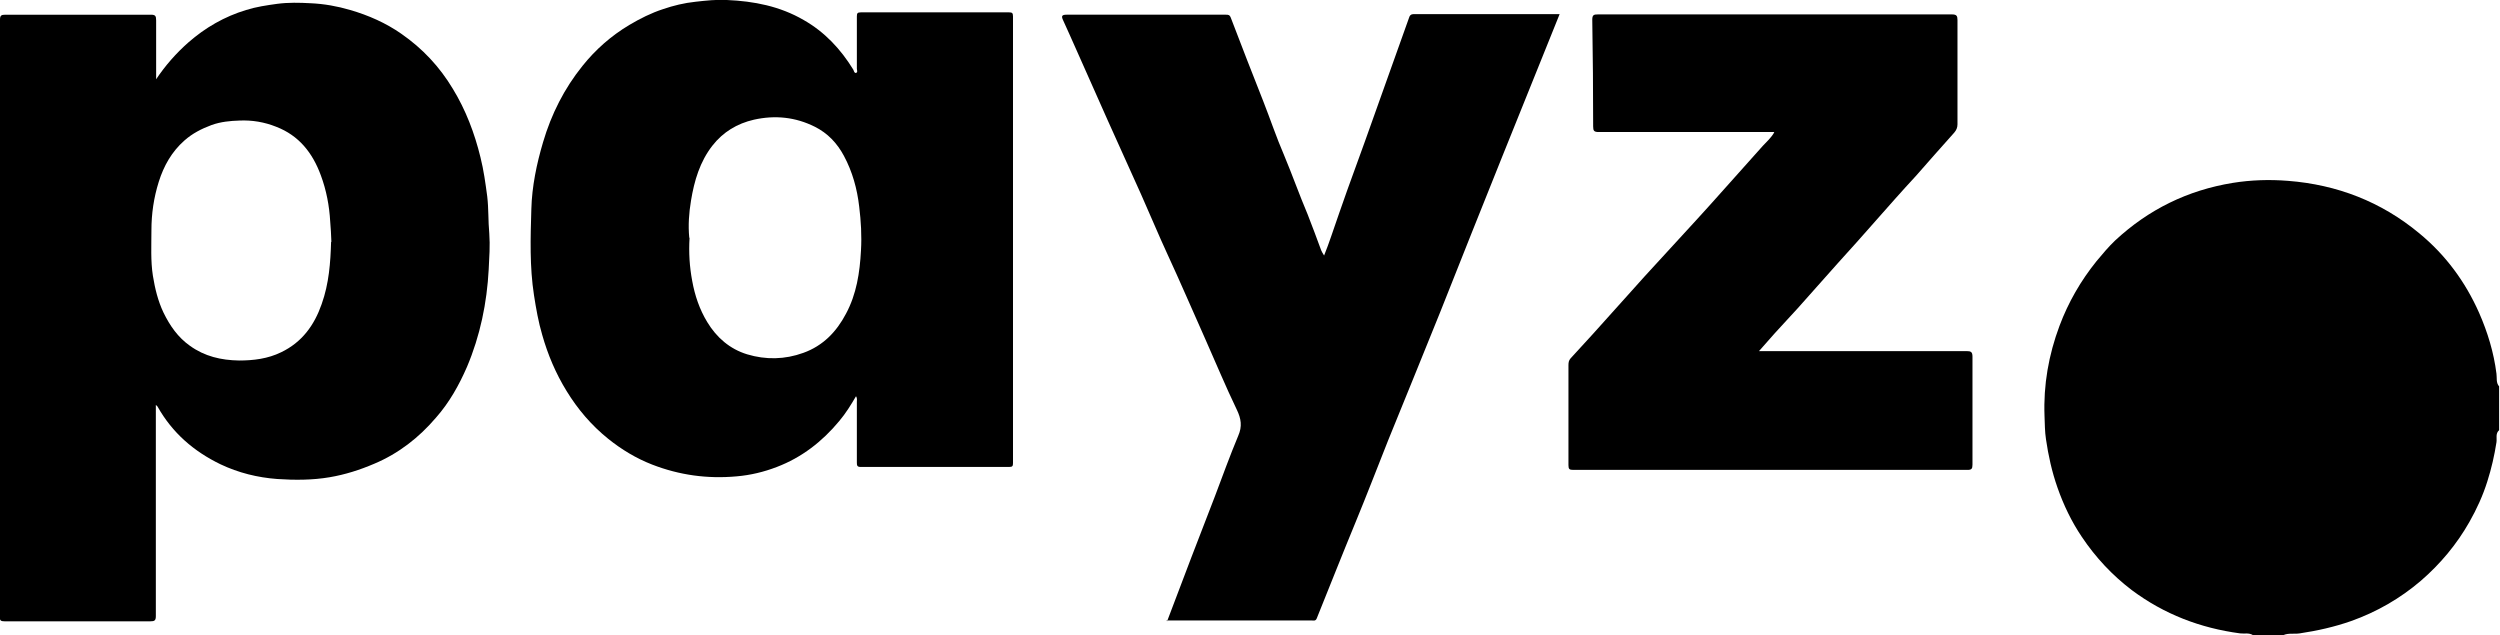
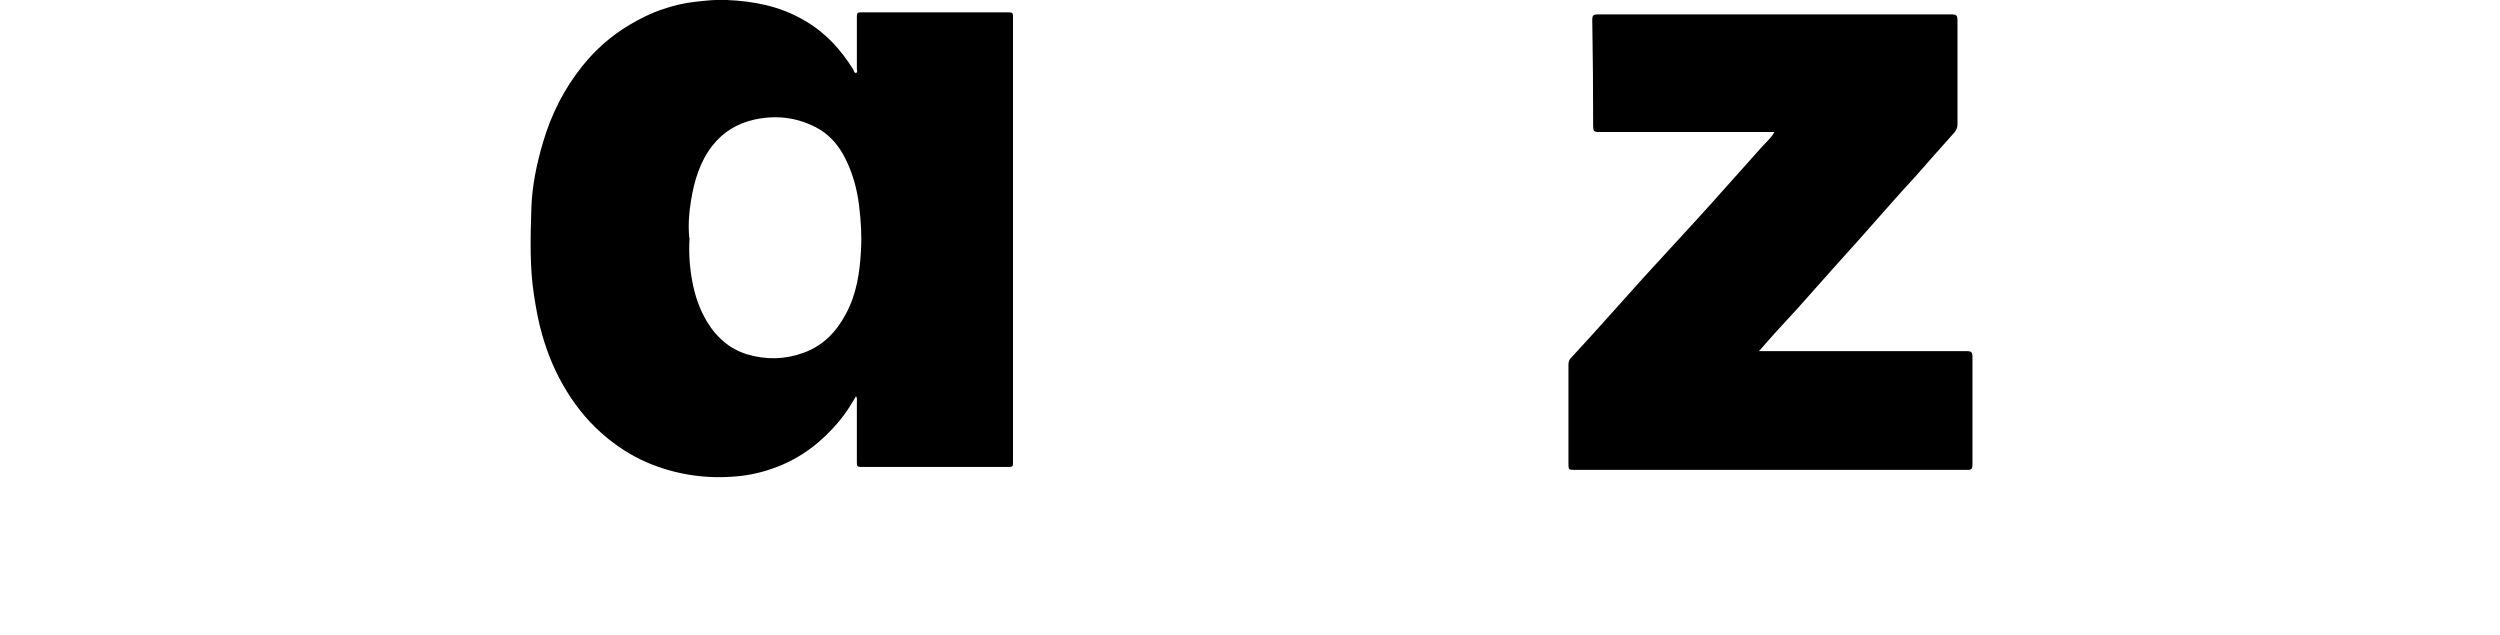
<svg xmlns="http://www.w3.org/2000/svg" id="Layer_1" data-name="Layer 1" viewBox="0 0 85.02 21.6">
  <defs>
    <style>
      .cls-1 {
        fill: #000000;
      }
    </style>
  </defs>
-   <path class="cls-1" d="m76.62,21.6c-.14-.09-.29-.04-.44-.06-1.35-.18-2.58-.65-3.68-1.47-.67-.51-1.23-1.11-1.7-1.81-.35-.52-.62-1.08-.83-1.68-.19-.54-.31-1.09-.39-1.64-.04-.26-.04-.53-.05-.79-.04-1.06.14-2.08.51-3.07.3-.8.72-1.53,1.26-2.2.2-.24.4-.48.63-.7,1.14-1.06,2.47-1.71,4-1.96.62-.1,1.25-.12,1.88-.07,1.67.13,3.17.71,4.46,1.78.9.74,1.57,1.65,2.04,2.71.29.66.5,1.35.59,2.07.02.14-.02.31.09.43v1.49c-.13.11-.07.28-.09.41-.07.45-.17.89-.31,1.33-.15.48-.36.94-.61,1.38-.43.76-.99,1.43-1.65,2-.7.6-1.5,1.06-2.37,1.37-.57.2-1.15.33-1.75.42-.19.03-.38-.02-.56.06h-1.05Z" />
-   <path d="m5.3,2.71c.32-.48.69-.9,1.11-1.27.57-.5,1.23-.88,1.96-1.1.35-.11.7-.16,1.06-.21.38-.05.76-.04,1.13-.02.46.02.91.1,1.35.23.62.18,1.21.44,1.74.81.72.5,1.3,1.12,1.75,1.87.44.72.74,1.51.94,2.33.11.44.17.88.23,1.33.05.42.03.84.07,1.26.03.41,0,.82-.02,1.22-.06,1.14-.29,2.26-.74,3.32-.27.62-.6,1.21-1.05,1.72-.58.68-1.27,1.22-2.1,1.57-.49.21-.99.37-1.52.46-.59.1-1.19.1-1.78.06-.67-.05-1.32-.21-1.93-.5-.91-.44-1.64-1.07-2.14-1.96,0-.01-.02-.02-.06-.06v.2c0,2.33,0,4.65,0,6.98,0,.15-.04.18-.19.18-1.65,0-3.3,0-4.95,0-.14,0-.17-.03-.17-.17C0,14.19,0,7.43,0,.67c0-.14.04-.17.18-.17,1.65,0,3.3,0,4.95,0,.15,0,.18.04.18.19,0,.62,0,1.25,0,1.87v.16Zm5.97,5.52c-.01-.26-.02-.47-.04-.69-.03-.54-.13-1.07-.32-1.58-.28-.76-.74-1.35-1.52-1.65-.4-.16-.82-.23-1.25-.21-.31.01-.63.04-.94.15-.35.13-.66.29-.93.53-.43.38-.7.86-.87,1.4-.17.54-.25,1.09-.25,1.65,0,.52-.03,1.04.05,1.55.07.43.17.85.36,1.25.22.45.49.84.9,1.13.5.36,1.06.49,1.67.5.49,0,.98-.06,1.43-.28.71-.34,1.13-.92,1.38-1.64.25-.7.3-1.42.32-2.12Z" />
  <path d="m29.12,13.46c-.18.31-.36.6-.58.86-.58.7-1.28,1.24-2.12,1.56-.44.17-.9.28-1.37.32-.99.09-1.94-.04-2.87-.4-.54-.21-1.04-.51-1.5-.88-.57-.46-1.03-1-1.41-1.62-.37-.6-.64-1.24-.83-1.91-.13-.44-.21-.9-.28-1.35-.15-.97-.12-1.95-.09-2.93.02-.77.18-1.54.4-2.28.28-.95.72-1.82,1.34-2.59.44-.55.97-1.02,1.59-1.39.37-.22.75-.41,1.15-.54.35-.12.72-.21,1.1-.25.36-.04.71-.08,1.07-.06.92.04,1.8.21,2.61.68.72.41,1.26.99,1.69,1.69.02.04.03.12.09.11.07-.02.03-.1.03-.14,0-.59,0-1.19,0-1.78,0-.11.02-.14.14-.14,1.68,0,3.35,0,5.03,0,.11,0,.14.02.14.14,0,5.06,0,10.13,0,15.19,0,.1-.02.13-.13.13-1.68,0-3.37,0-5.05,0-.12,0-.13-.05-.13-.15,0-.69,0-1.38,0-2.07,0-.05.02-.11-.03-.19Zm-5.67-5.37c-.03.5,0,.98.09,1.46.09.5.25.97.51,1.4.32.53.77.92,1.36,1.1.63.19,1.28.18,1.91-.05.67-.24,1.13-.72,1.45-1.33.36-.67.47-1.4.51-2.15.03-.5,0-1-.06-1.49-.07-.61-.23-1.19-.52-1.73-.23-.43-.55-.77-.99-.99-.66-.33-1.35-.4-2.07-.24-.57.13-1.05.42-1.41.88-.43.55-.62,1.2-.73,1.87-.07.42-.1.84-.06,1.26Z" />
-   <path d="m39.69,21.13c.28-.74.55-1.45.82-2.16.27-.7.54-1.4.81-2.1.26-.69.51-1.38.79-2.05.14-.32.1-.58-.05-.89-.38-.79-.72-1.61-1.08-2.42-.43-.96-.84-1.92-1.28-2.87-.31-.67-.59-1.35-.89-2.02-.38-.85-.76-1.69-1.14-2.53-.36-.81-.72-1.62-1.08-2.43-.15-.33-.29-.66-.44-.98-.06-.13-.04-.18.12-.18,1.34,0,2.69,0,4.03,0,.46,0,.93,0,1.39,0,.08,0,.13,0,.17.11.36.95.73,1.89,1.1,2.83.24.61.45,1.24.71,1.84.28.67.52,1.35.8,2.01.16.4.31.82.46,1.22.02.05.05.1.1.18.09-.23.17-.44.24-.65.18-.52.36-1.05.55-1.58.4-1.1.8-2.2,1.19-3.31.31-.85.6-1.7.91-2.55.02-.07.06-.12.15-.12,1.65,0,3.31,0,4.97,0-.65,1.62-1.3,3.23-1.95,4.84-.71,1.76-1.41,3.53-2.11,5.29-.58,1.45-1.18,2.9-1.77,4.36-.37.93-.73,1.87-1.11,2.79-.45,1.09-.88,2.18-1.32,3.27-.04.1-.11.07-.18.07-.97,0-1.94,0-2.91,0h-2.02Z" />
-   <path d="m60.32,4.49c-2,0-3.98,0-5.95,0-.16,0-.19-.04-.19-.19,0-1.21-.01-2.42-.03-3.63,0-.16.05-.18.19-.18,4.01,0,8.02,0,12.04,0,.16,0,.19.05.19.19,0,1.18,0,2.37,0,3.55,0,.11-.04.2-.11.28-.44.49-.87.98-1.31,1.48-.23.25-.46.5-.69.76-.44.49-.87.99-1.31,1.48-.21.24-.43.47-.64.71-.46.51-.91,1.03-1.37,1.54-.26.29-.53.57-.79.86-.17.19-.34.38-.53.6h.23c2.28,0,4.56,0,6.83,0,.15,0,.2.03.2.19,0,1.22,0,2.44,0,3.67,0,.14-.03.18-.17.18-4.47,0-8.94,0-13.41,0-.13,0-.16-.03-.16-.16,0-1.13,0-2.26,0-3.4,0-.09.01-.16.07-.23.25-.28.51-.55.76-.83.47-.52.94-1.05,1.41-1.57.22-.25.45-.5.68-.75.48-.52.96-1.05,1.44-1.57.3-.33.61-.67.91-1.01.45-.5.89-1,1.34-1.5.13-.14.28-.27.39-.46Z" />
+   <path d="m60.32,4.49c-2,0-3.98,0-5.95,0-.16,0-.19-.04-.19-.19,0-1.21-.01-2.42-.03-3.63,0-.16.05-.18.19-.18,4.01,0,8.02,0,12.04,0,.16,0,.19.05.19.19,0,1.18,0,2.37,0,3.55,0,.11-.04.2-.11.28-.44.49-.87.98-1.31,1.48-.23.25-.46.5-.69.76-.44.49-.87.99-1.31,1.48-.21.24-.43.47-.64.71-.46.51-.91,1.03-1.37,1.54-.26.29-.53.57-.79.86-.17.19-.34.38-.53.6h.23c2.28,0,4.56,0,6.83,0,.15,0,.2.03.2.19,0,1.22,0,2.44,0,3.67,0,.14-.03.18-.17.18-4.47,0-8.94,0-13.41,0-.13,0-.16-.03-.16-.16,0-1.13,0-2.26,0-3.4,0-.09.01-.16.07-.23.25-.28.51-.55.76-.83.47-.52.94-1.05,1.41-1.57.22-.25.45-.5.68-.75.48-.52.96-1.05,1.44-1.57.3-.33.61-.67.91-1.01.45-.5.89-1,1.34-1.5.13-.14.28-.27.39-.46" />
</svg>